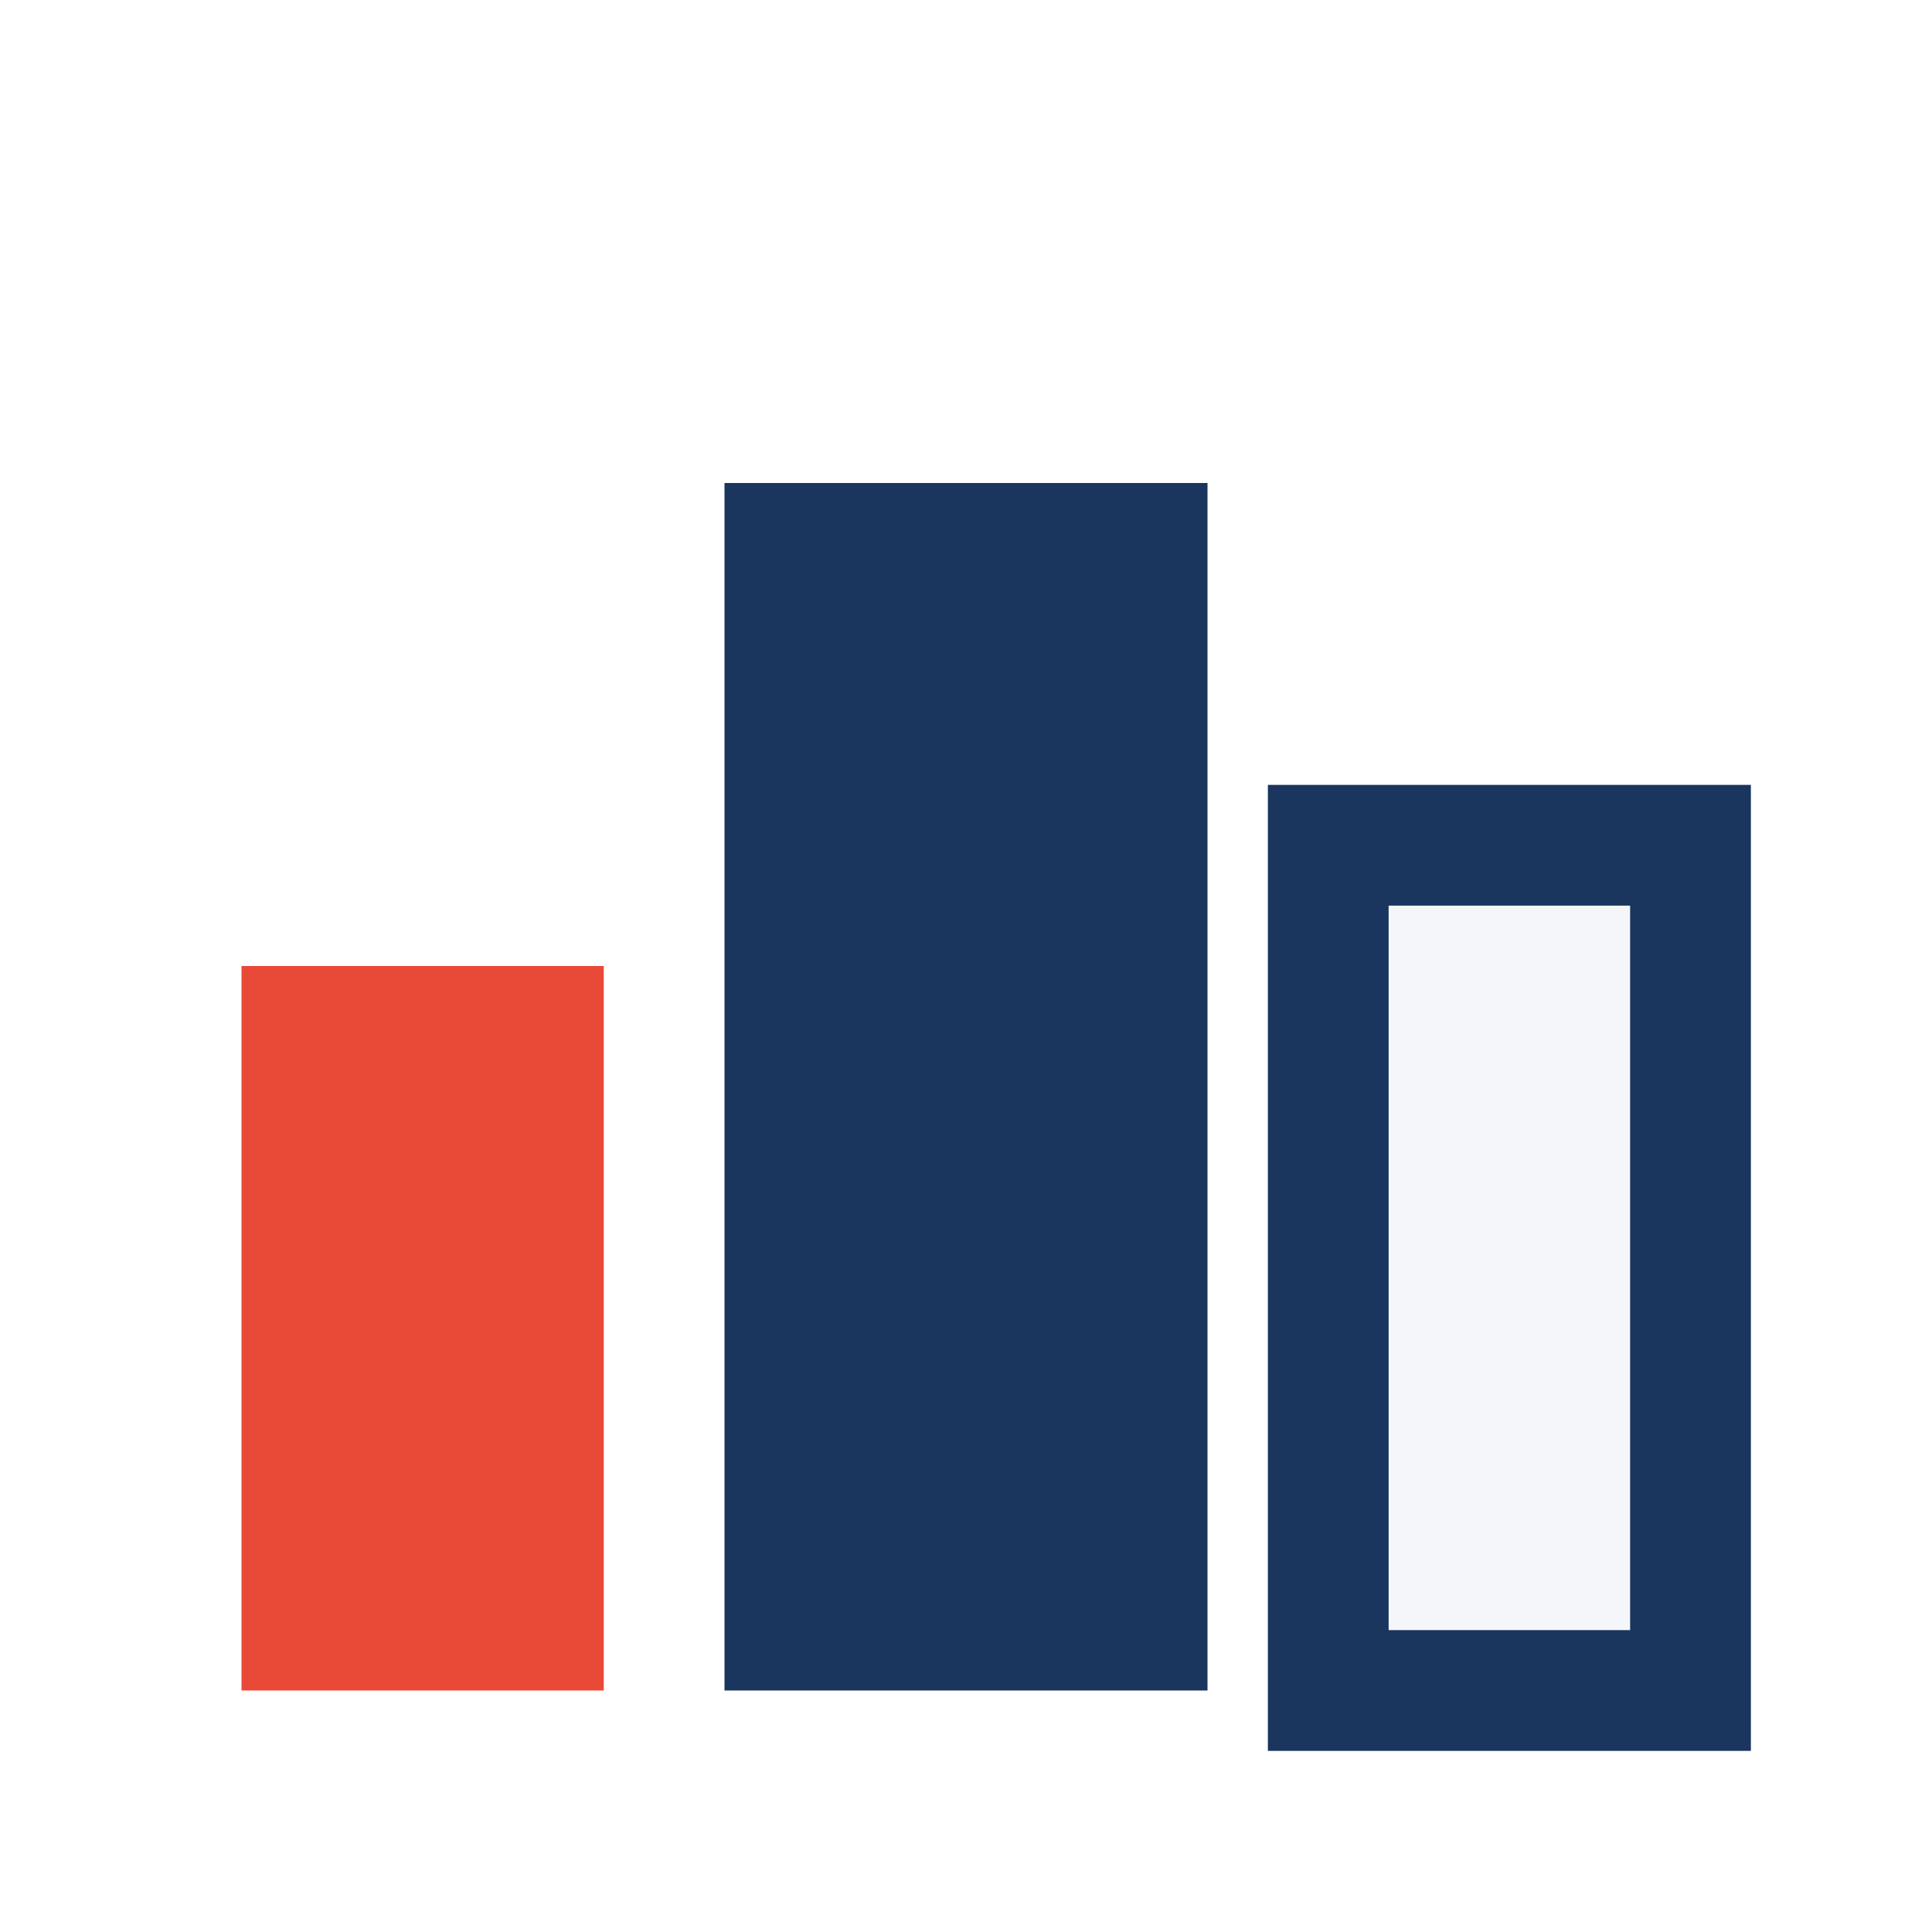
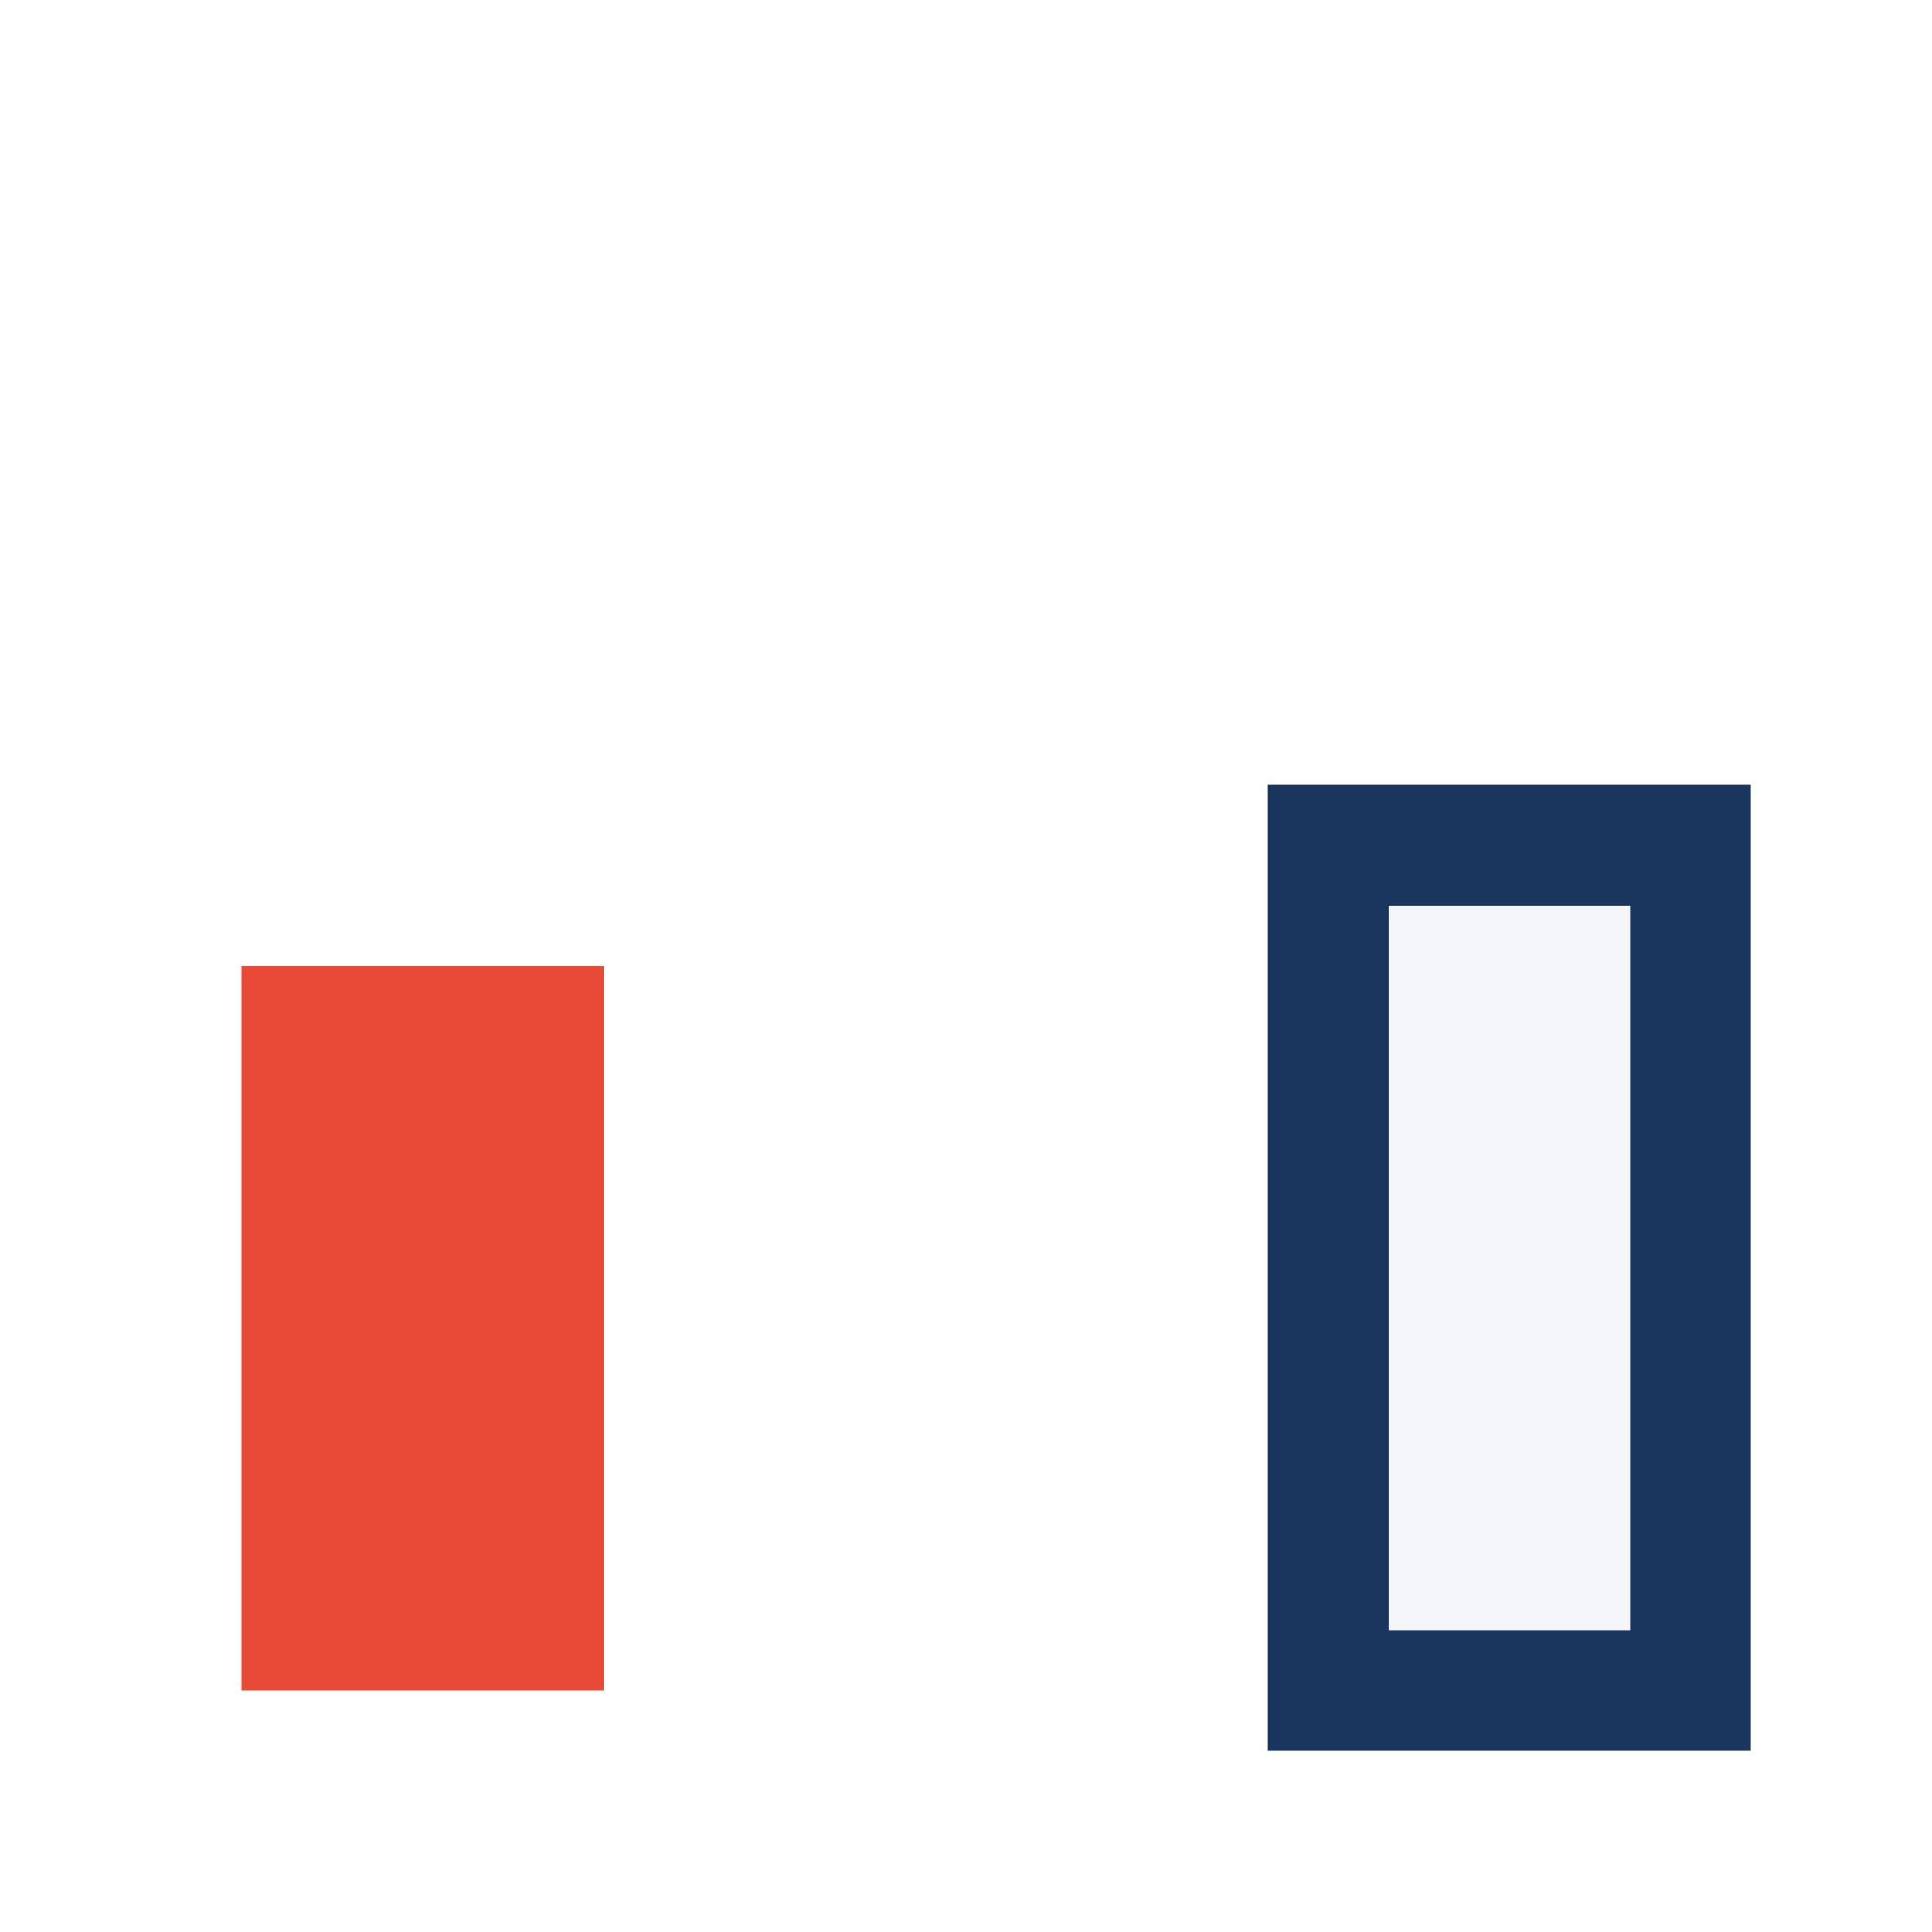
<svg xmlns="http://www.w3.org/2000/svg" width="32" height="32" viewBox="0 0 32 32">
  <rect x="4" y="16" width="6" height="12" fill="#E94937" />
-   <rect x="12" y="8" width="8" height="20" fill="#1A355E" />
  <rect x="22" y="14" width="6" height="14" fill="#F5F6FA" stroke="#1A355E" stroke-width="2" />
</svg>